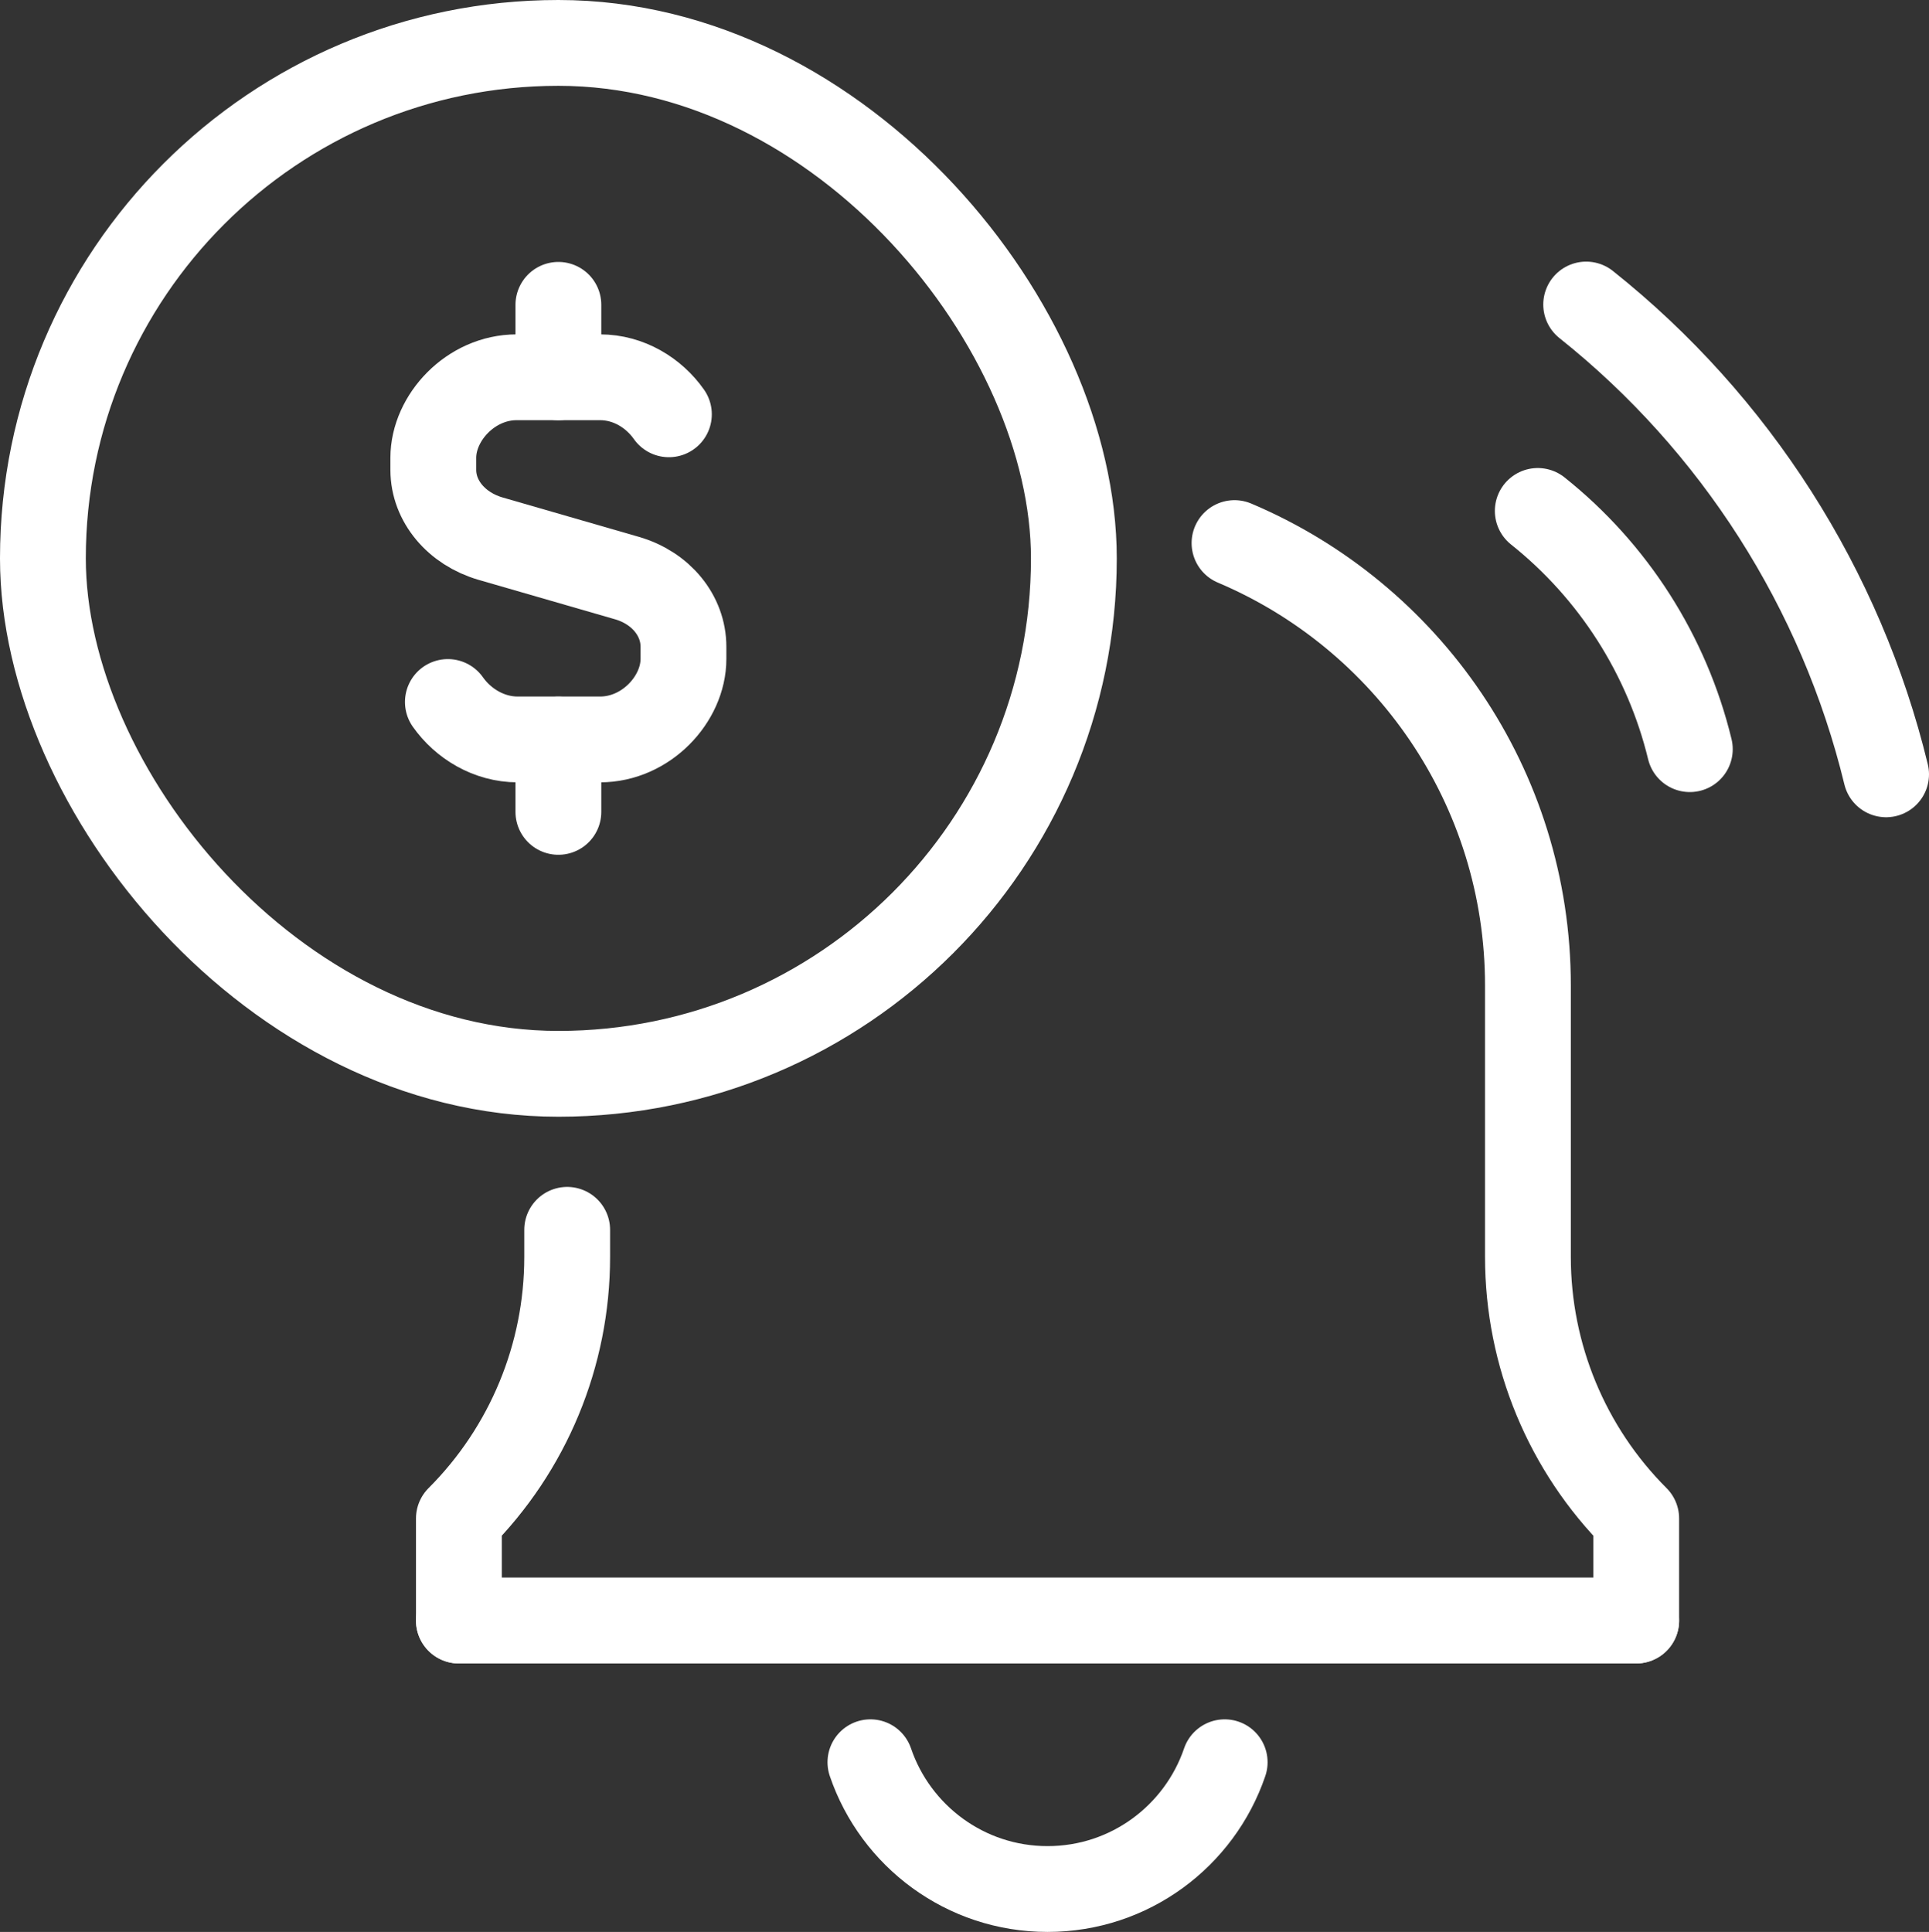
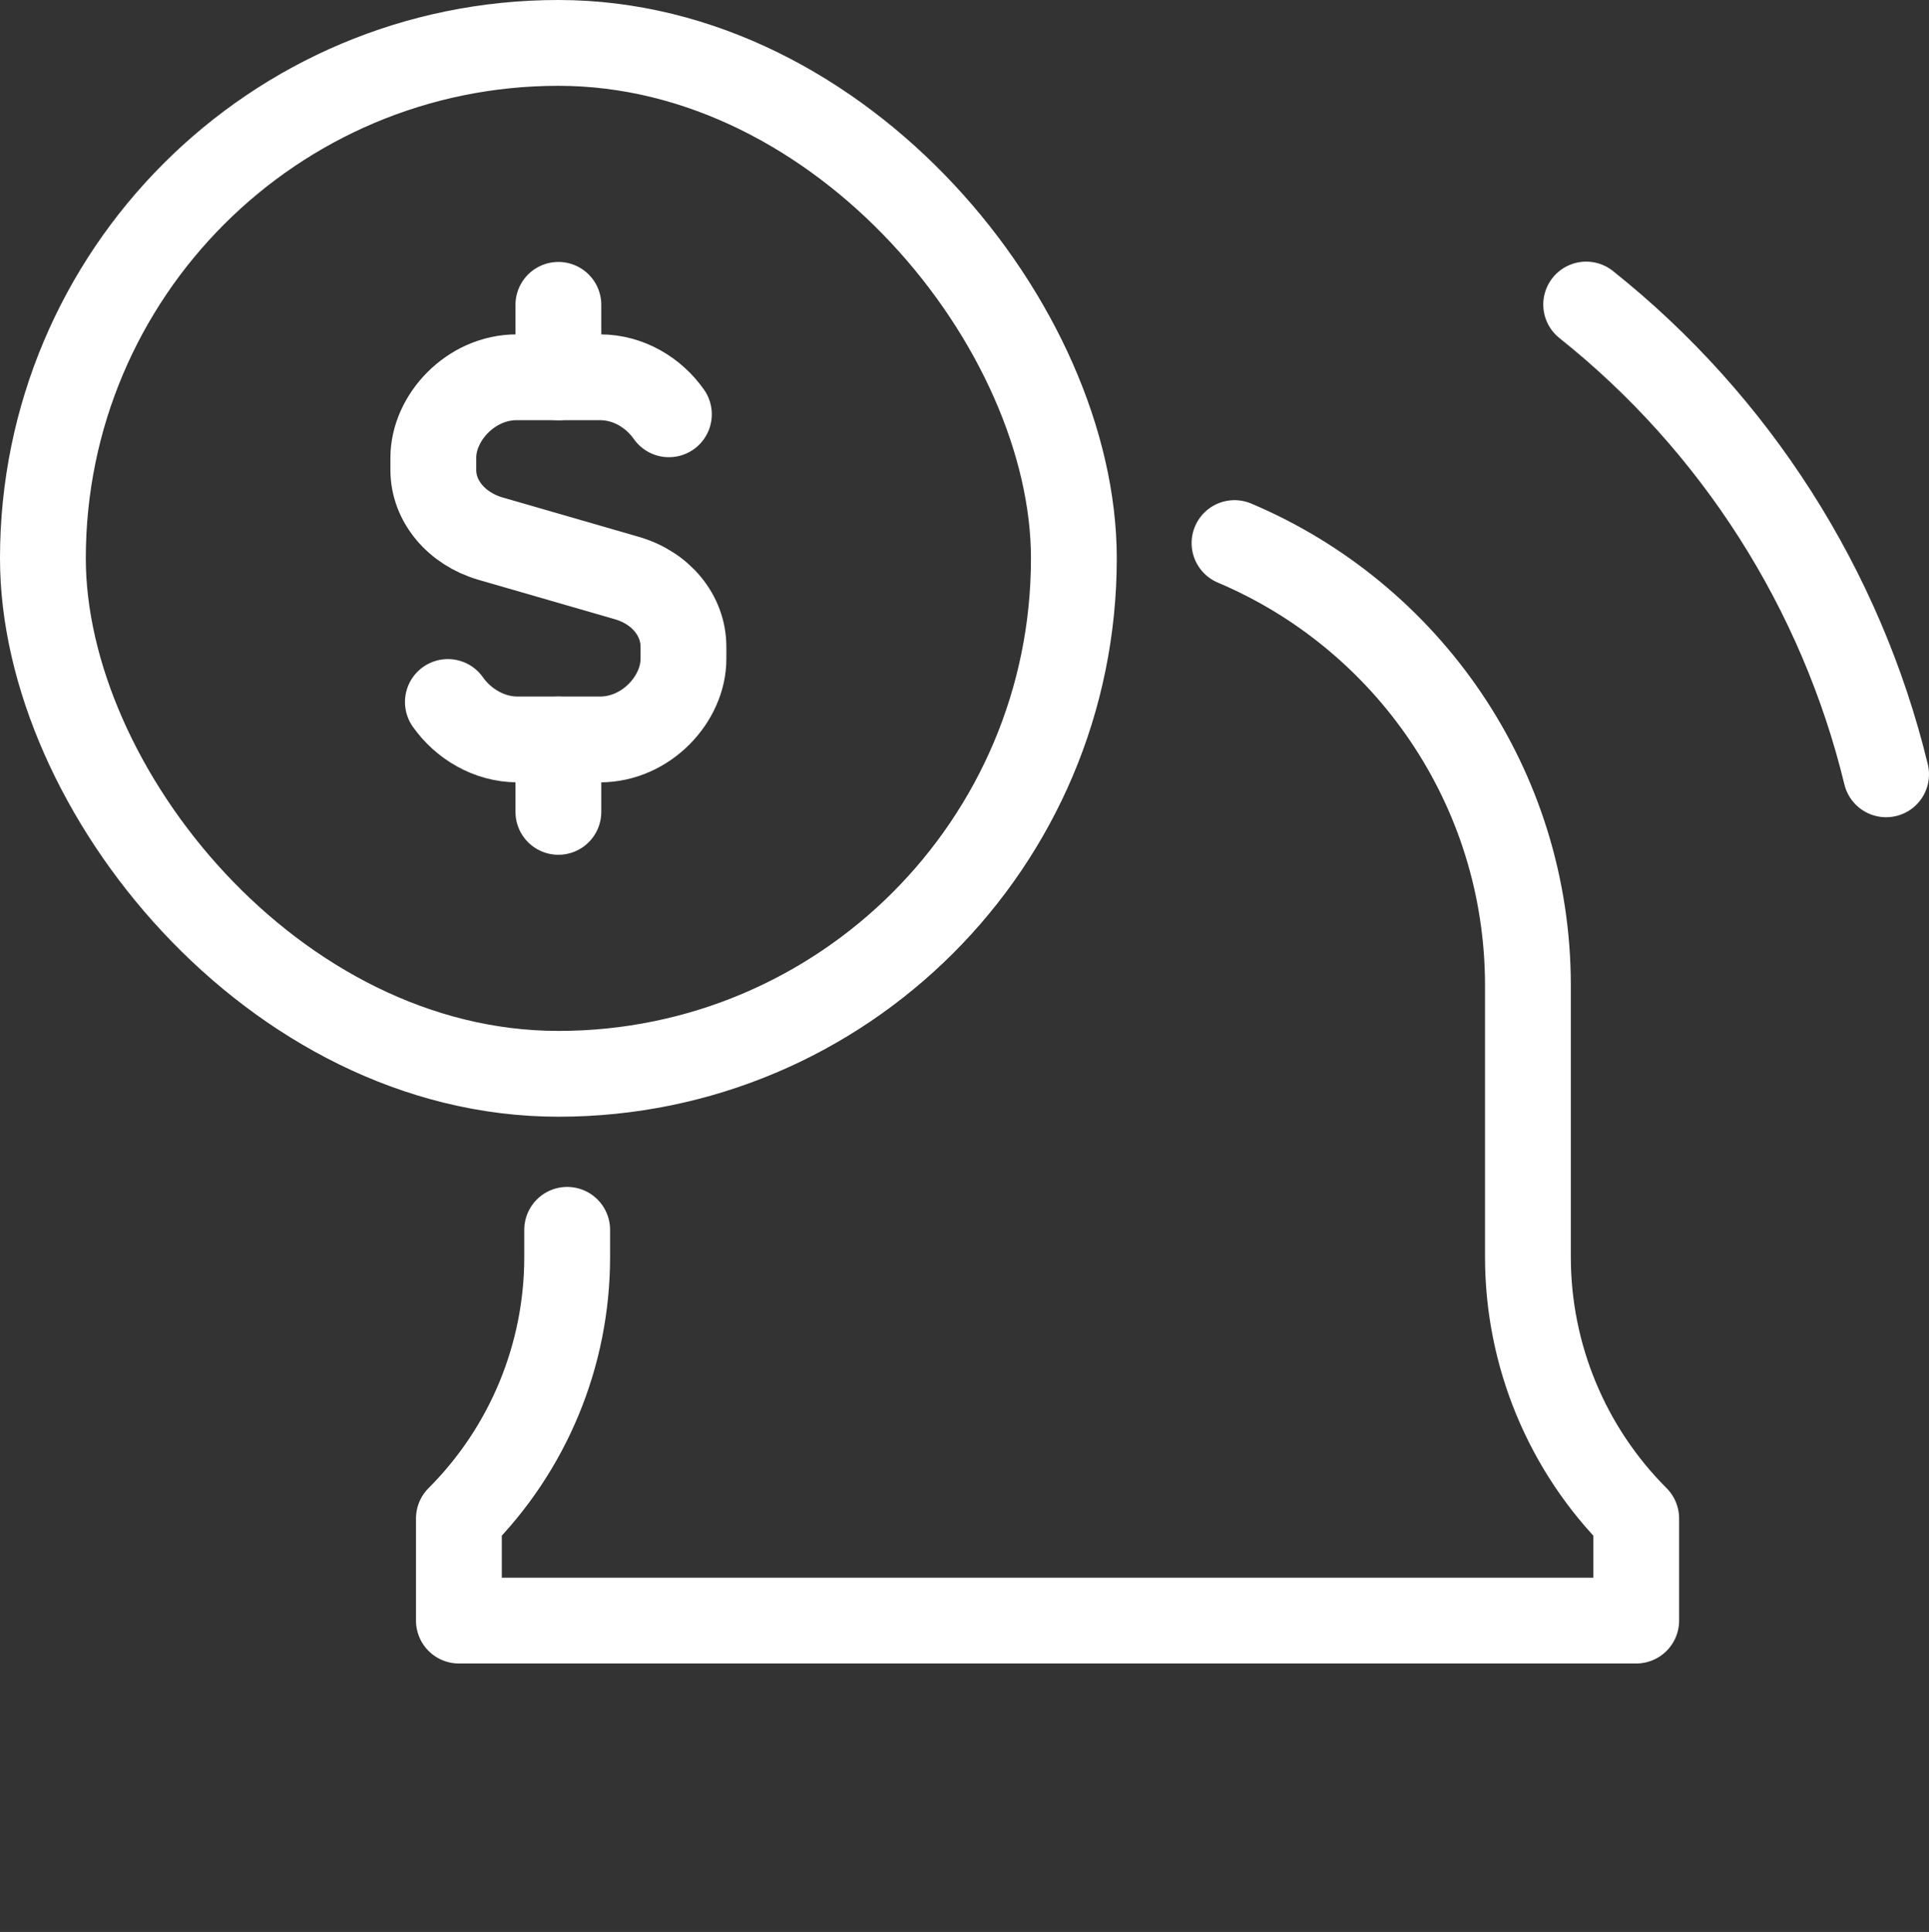
<svg xmlns="http://www.w3.org/2000/svg" id="Layer" viewBox="0 0 370.92 371.5">
  <rect x="0" y="0" width="370.92" height="371.5" fill="#333333" stroke="none" />
  <defs>
    <style>
      .cls-1 {
        fill: none;
        stroke: #fff;
        stroke-linecap: round;
        stroke-linejoin: round;
        stroke-width: 16.5px;
      }
    </style>
  </defs>
  <g>
    <g>
      <g>
-         <line class="cls-1" x1="88.24" y1="311.62" x2="314.62" y2="311.62" />
-         <path class="cls-1" d="m167.37,338.87c4.83,14.18,18.25,24.38,34.06,24.38s29.23-10.2,34.06-24.38" />
-       </g>
+         </g>
      <path class="cls-1" d="m109.06,236.49v5.24c0,18.85-7.49,36.93-20.82,50.26h0v19.64h226.38v-19.64h0c-13.33-13.33-20.82-31.41-20.82-50.26v-52.19c0-38.26-23.26-71.09-56.42-85.11" />
    </g>
    <g>
      <path class="cls-1" d="m305,58.56c28.67,22.83,49.03,54.72,57.67,90.34" />
-       <path class="cls-1" d="m324.93,144.06c-4.38-18.06-14.7-34.23-29.24-45.81" />
    </g>
  </g>
  <g>
    <rect class="cls-1" x="8.25" y="8.25" width="198.24" height="198.24" rx="99.12" ry="99.12" />
    <g>
      <path class="cls-1" d="m86.12,134.99c2.93,4.16,7.88,7.2,13.41,7.2h15.86c8.86,0,16.03-7.78,16.03-15.48v-2.34c0-6-4.33-11.32-10.87-13.21l-26.22-7.58c-6.55-1.9-11.01-7.22-11.01-13.21v-2.34c0-7.69,7.18-15.48,16.03-15.48h16.03c5.5,0,10.35,3,13.24,7.12" />
      <line class="cls-1" x1="107.37" y1="72.55" x2="107.37" y2="58.62" />
      <line class="cls-1" x1="107.37" y1="142.19" x2="107.37" y2="156.12" />
    </g>
  </g>
</svg>